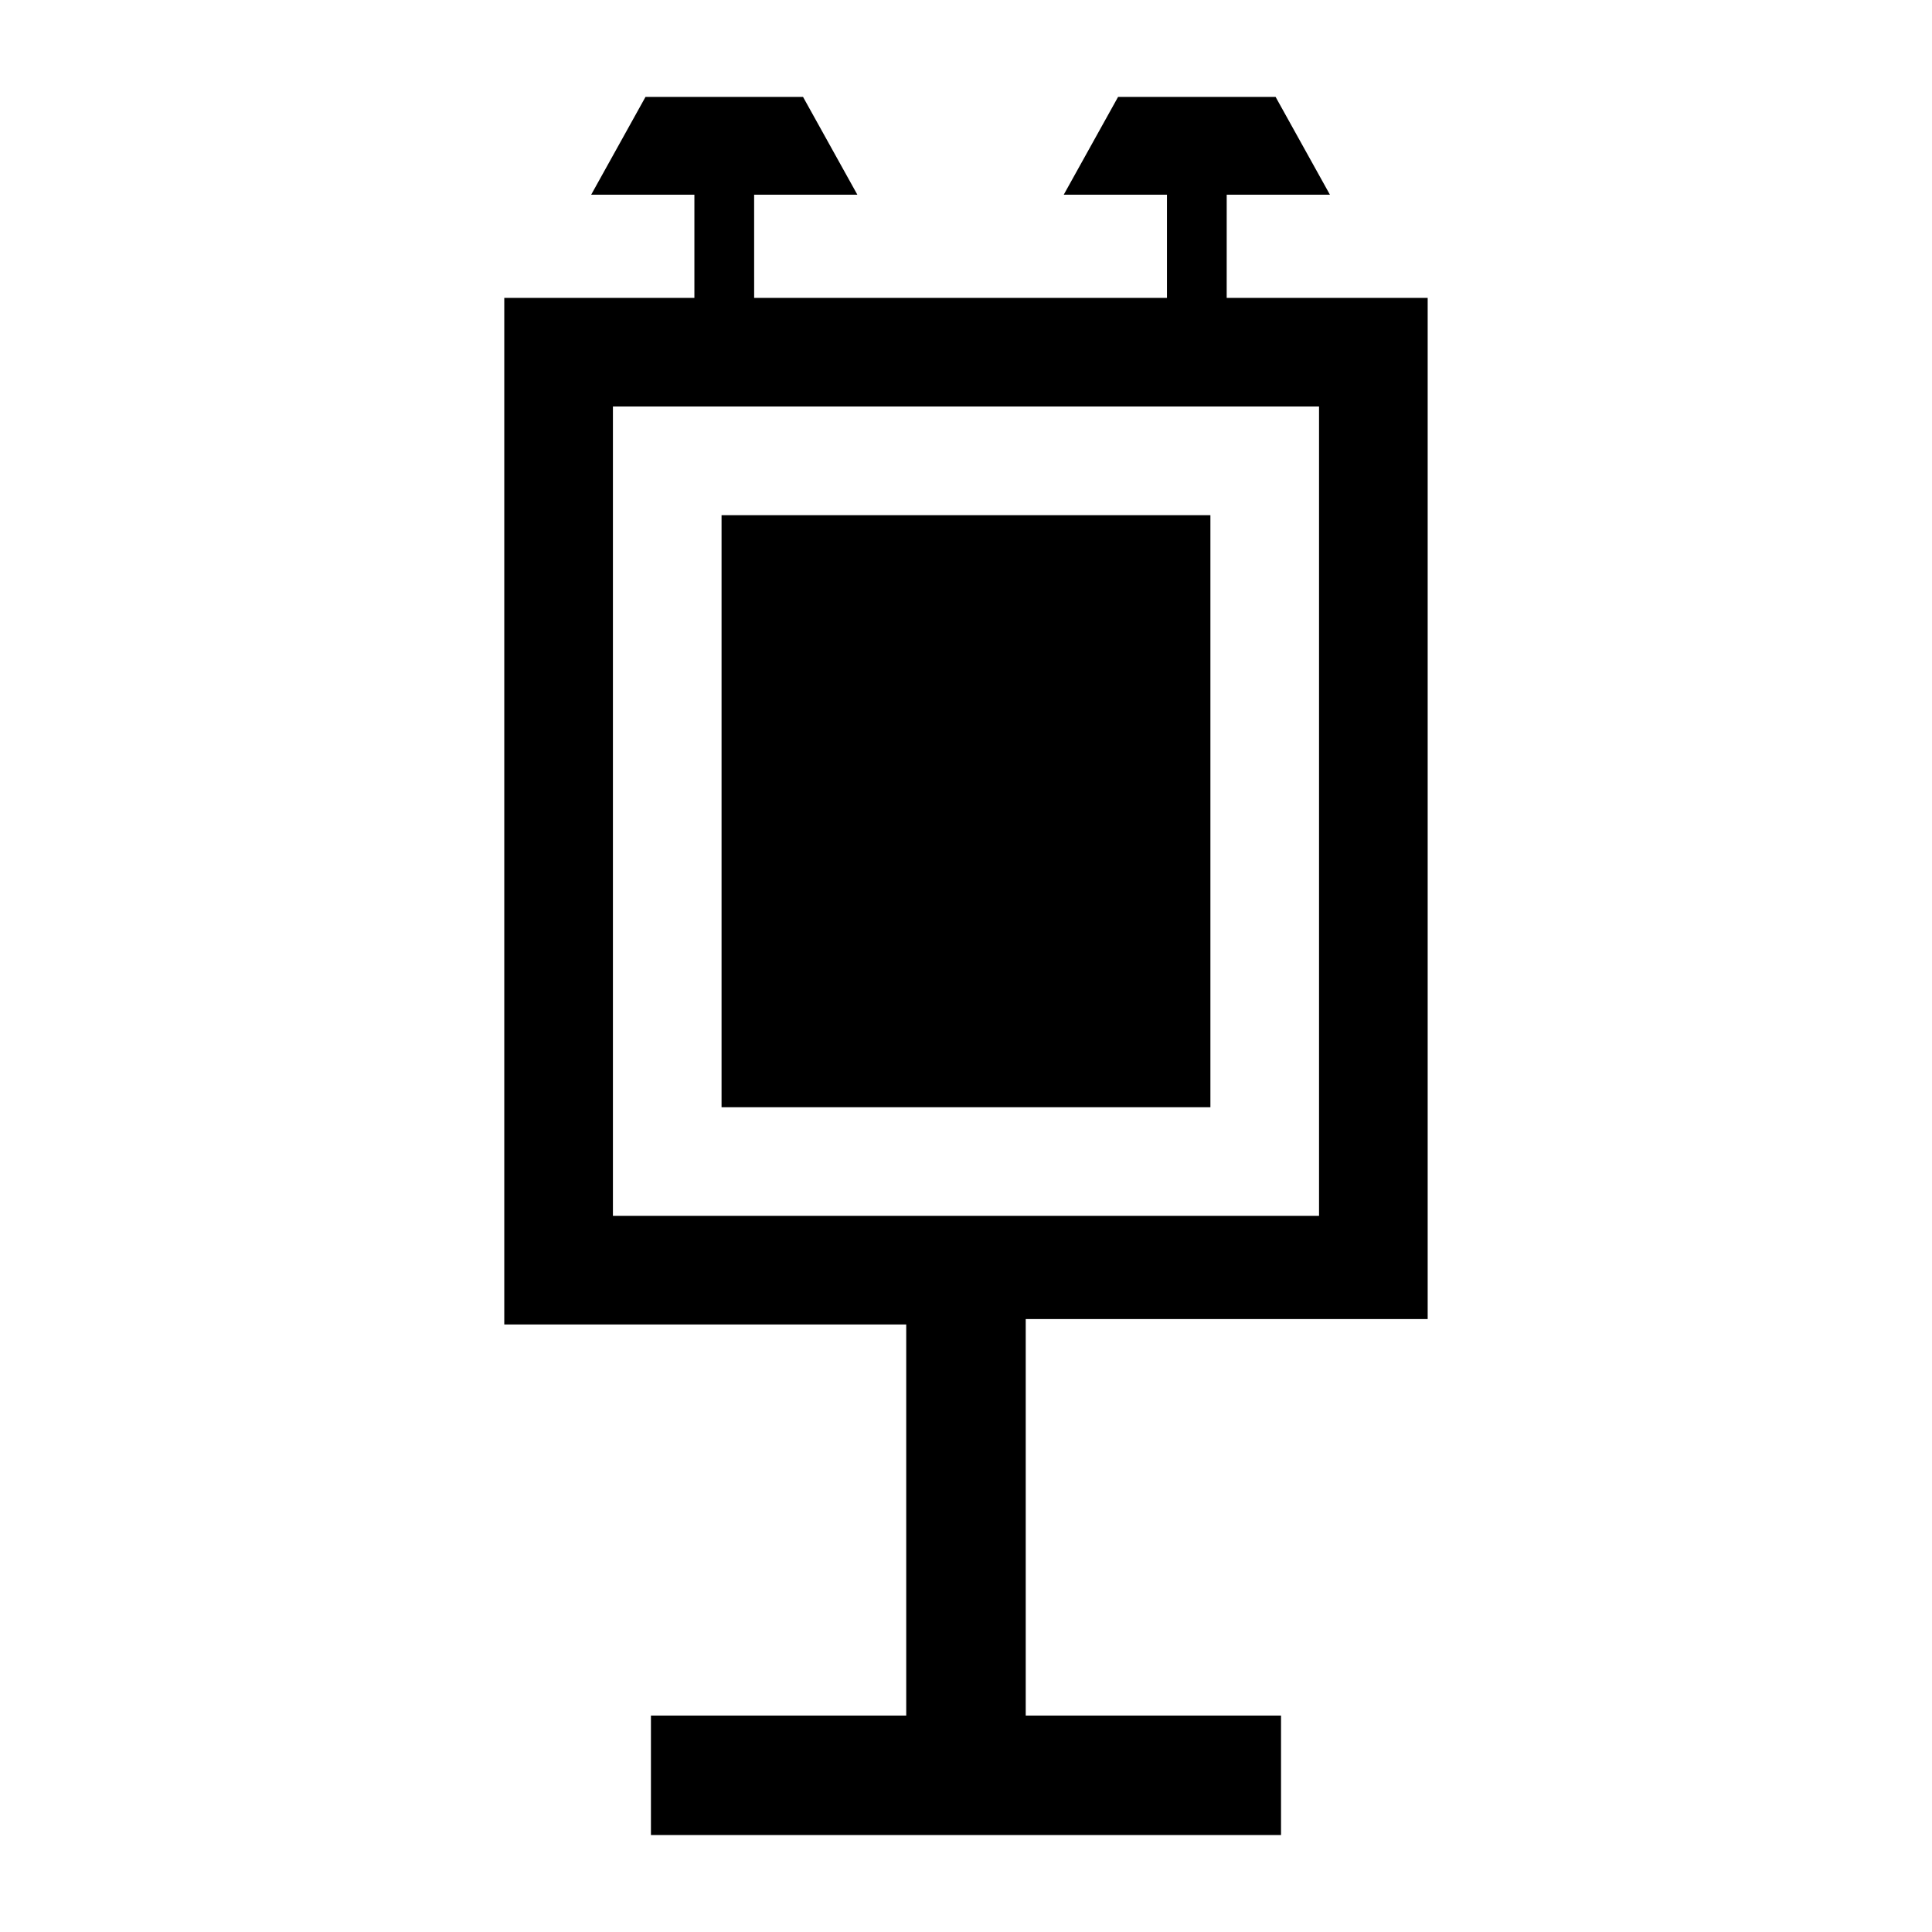
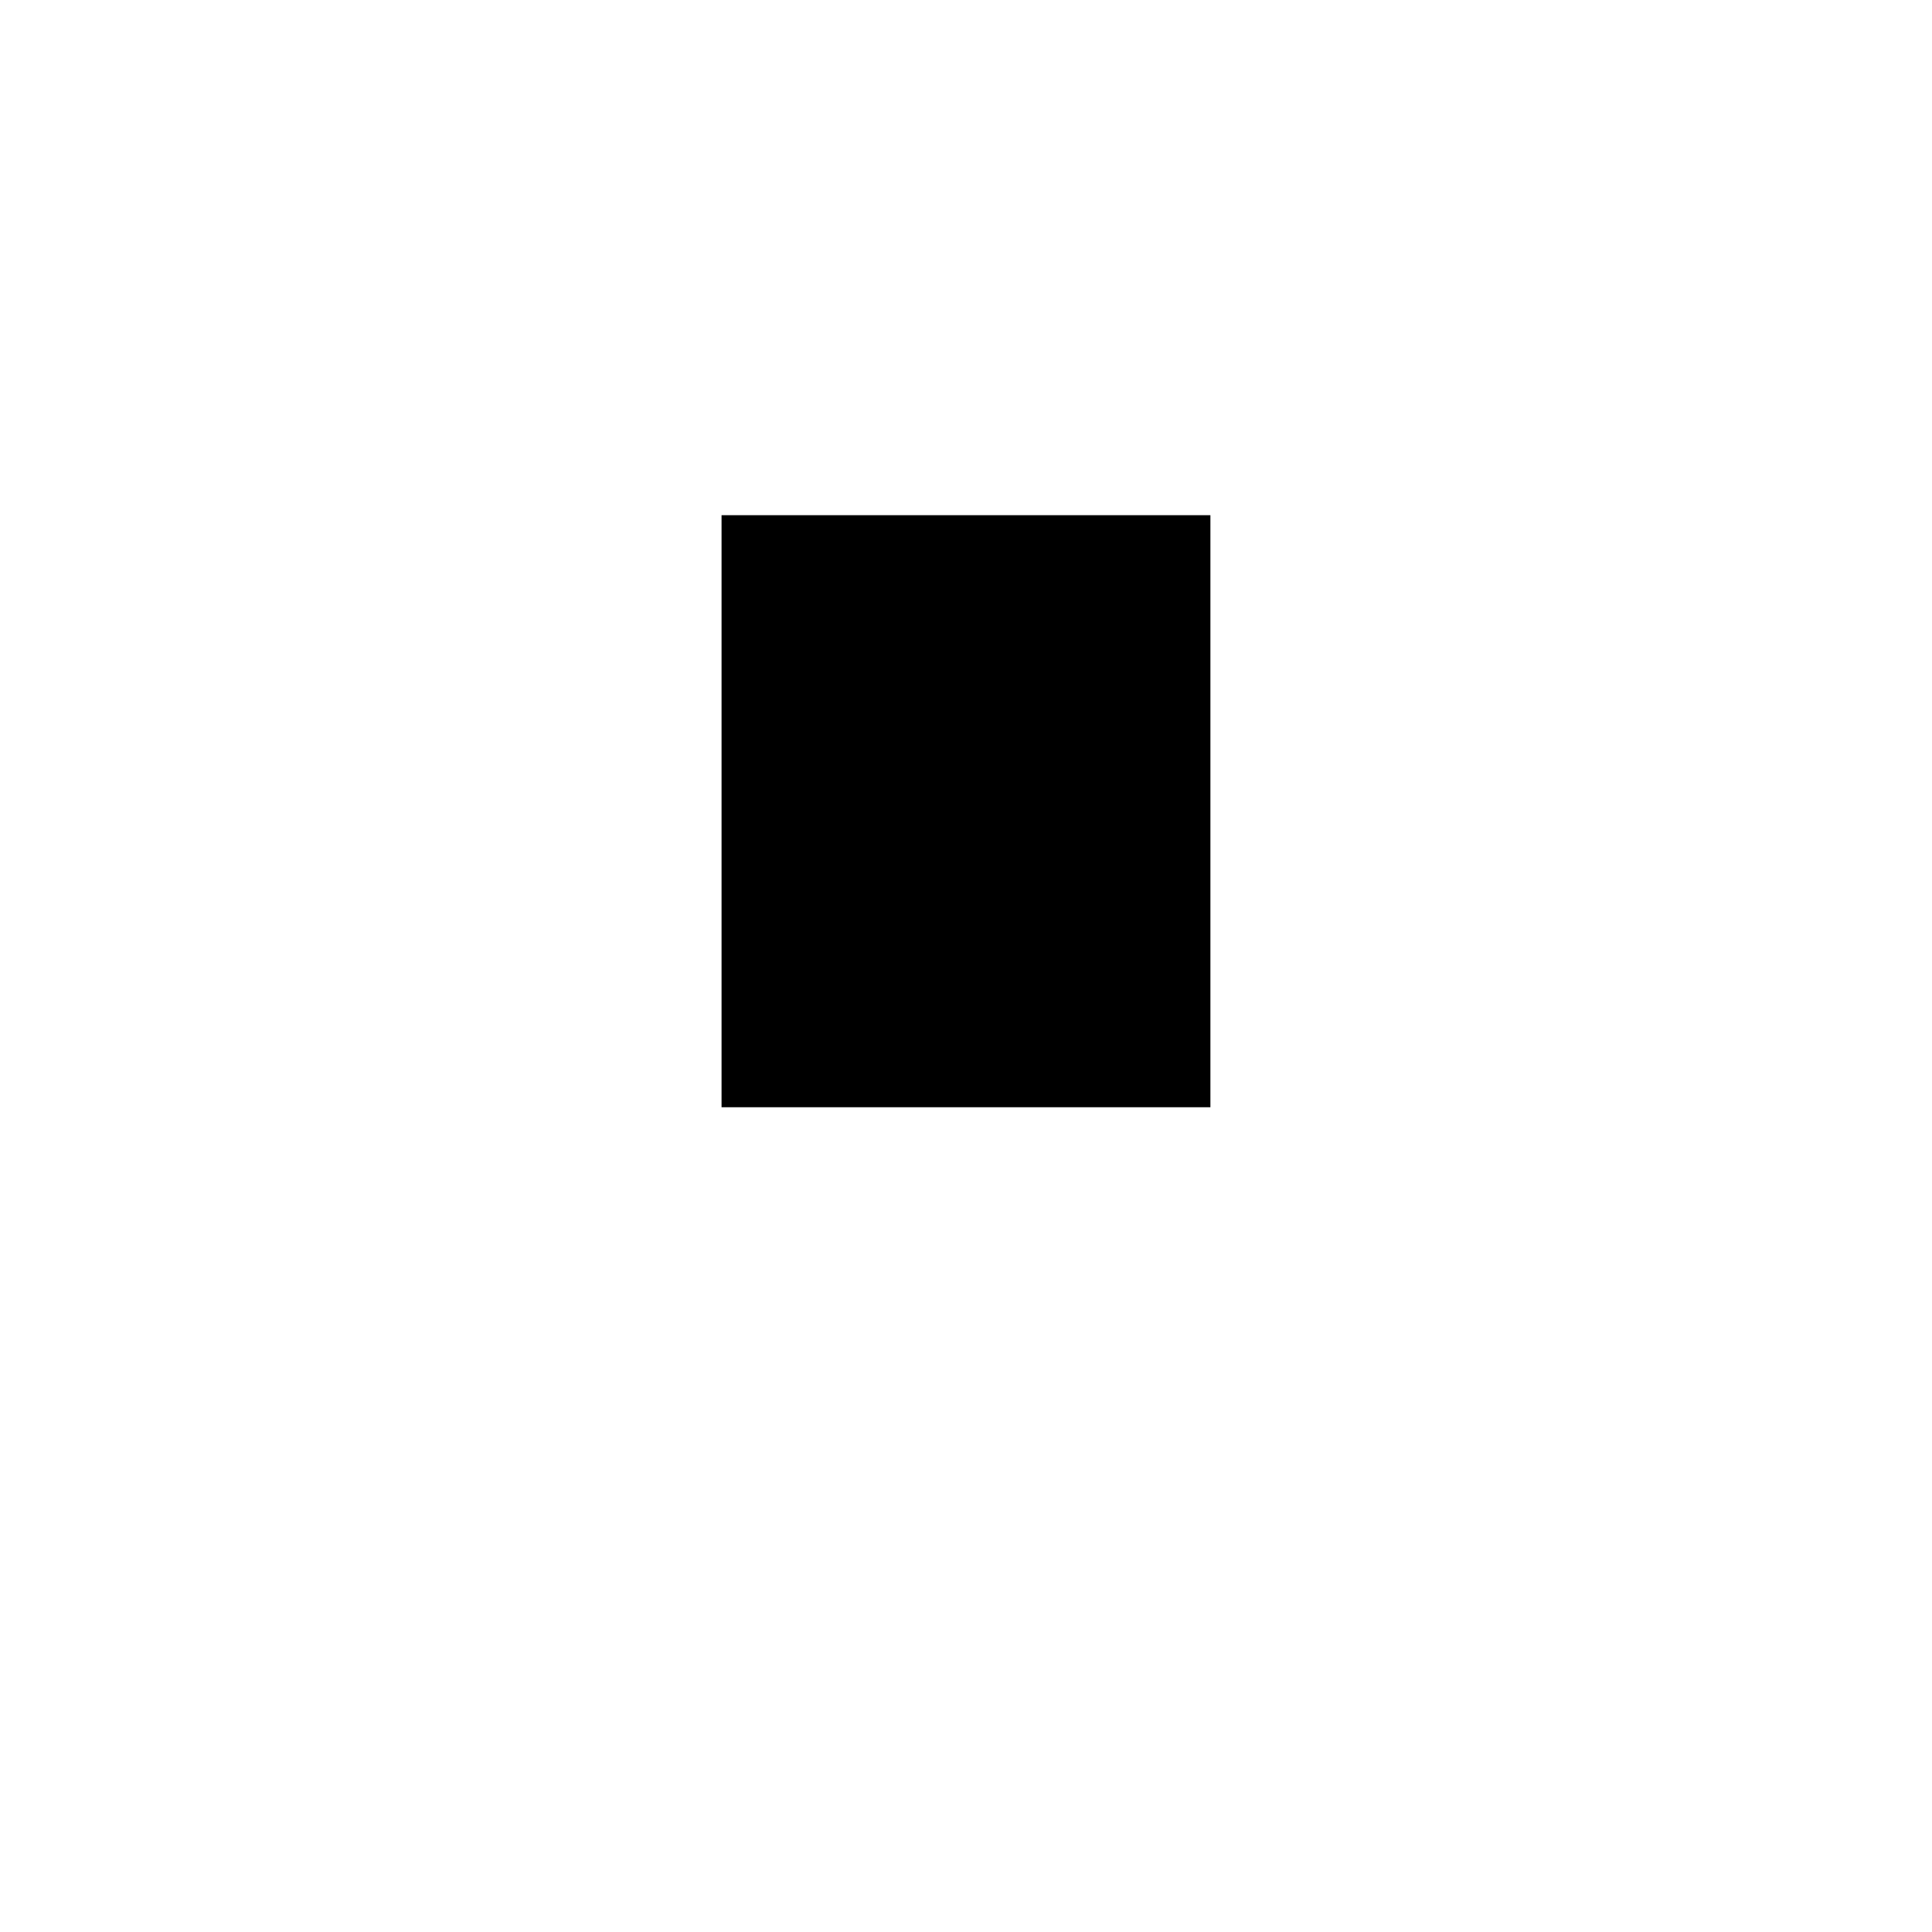
<svg xmlns="http://www.w3.org/2000/svg" fill="#000000" width="800px" height="800px" version="1.1" viewBox="144 144 512 512">
  <g>
-     <path d="m384.16 598.64h-67.656v31.668h166.98v-31.668h-67.656v-105.08h106.52v-270.62h-53.262l0.004-27.348h27.352l-14.395-25.91h-41.746l-14.395 25.91h27.352v27.352h-109.4l-0.004-27.352h27.352l-14.395-25.91h-41.746l-14.395 25.91h27.352v27.352l-50.383-0.004v272.06h106.52zm-77.73-132.43v-214.48h187.13v214.48h-110.84z" />
    <path d="m464.77 437.43v-156.9h-129.55v156.9h129.55z" />
  </g>
</svg>